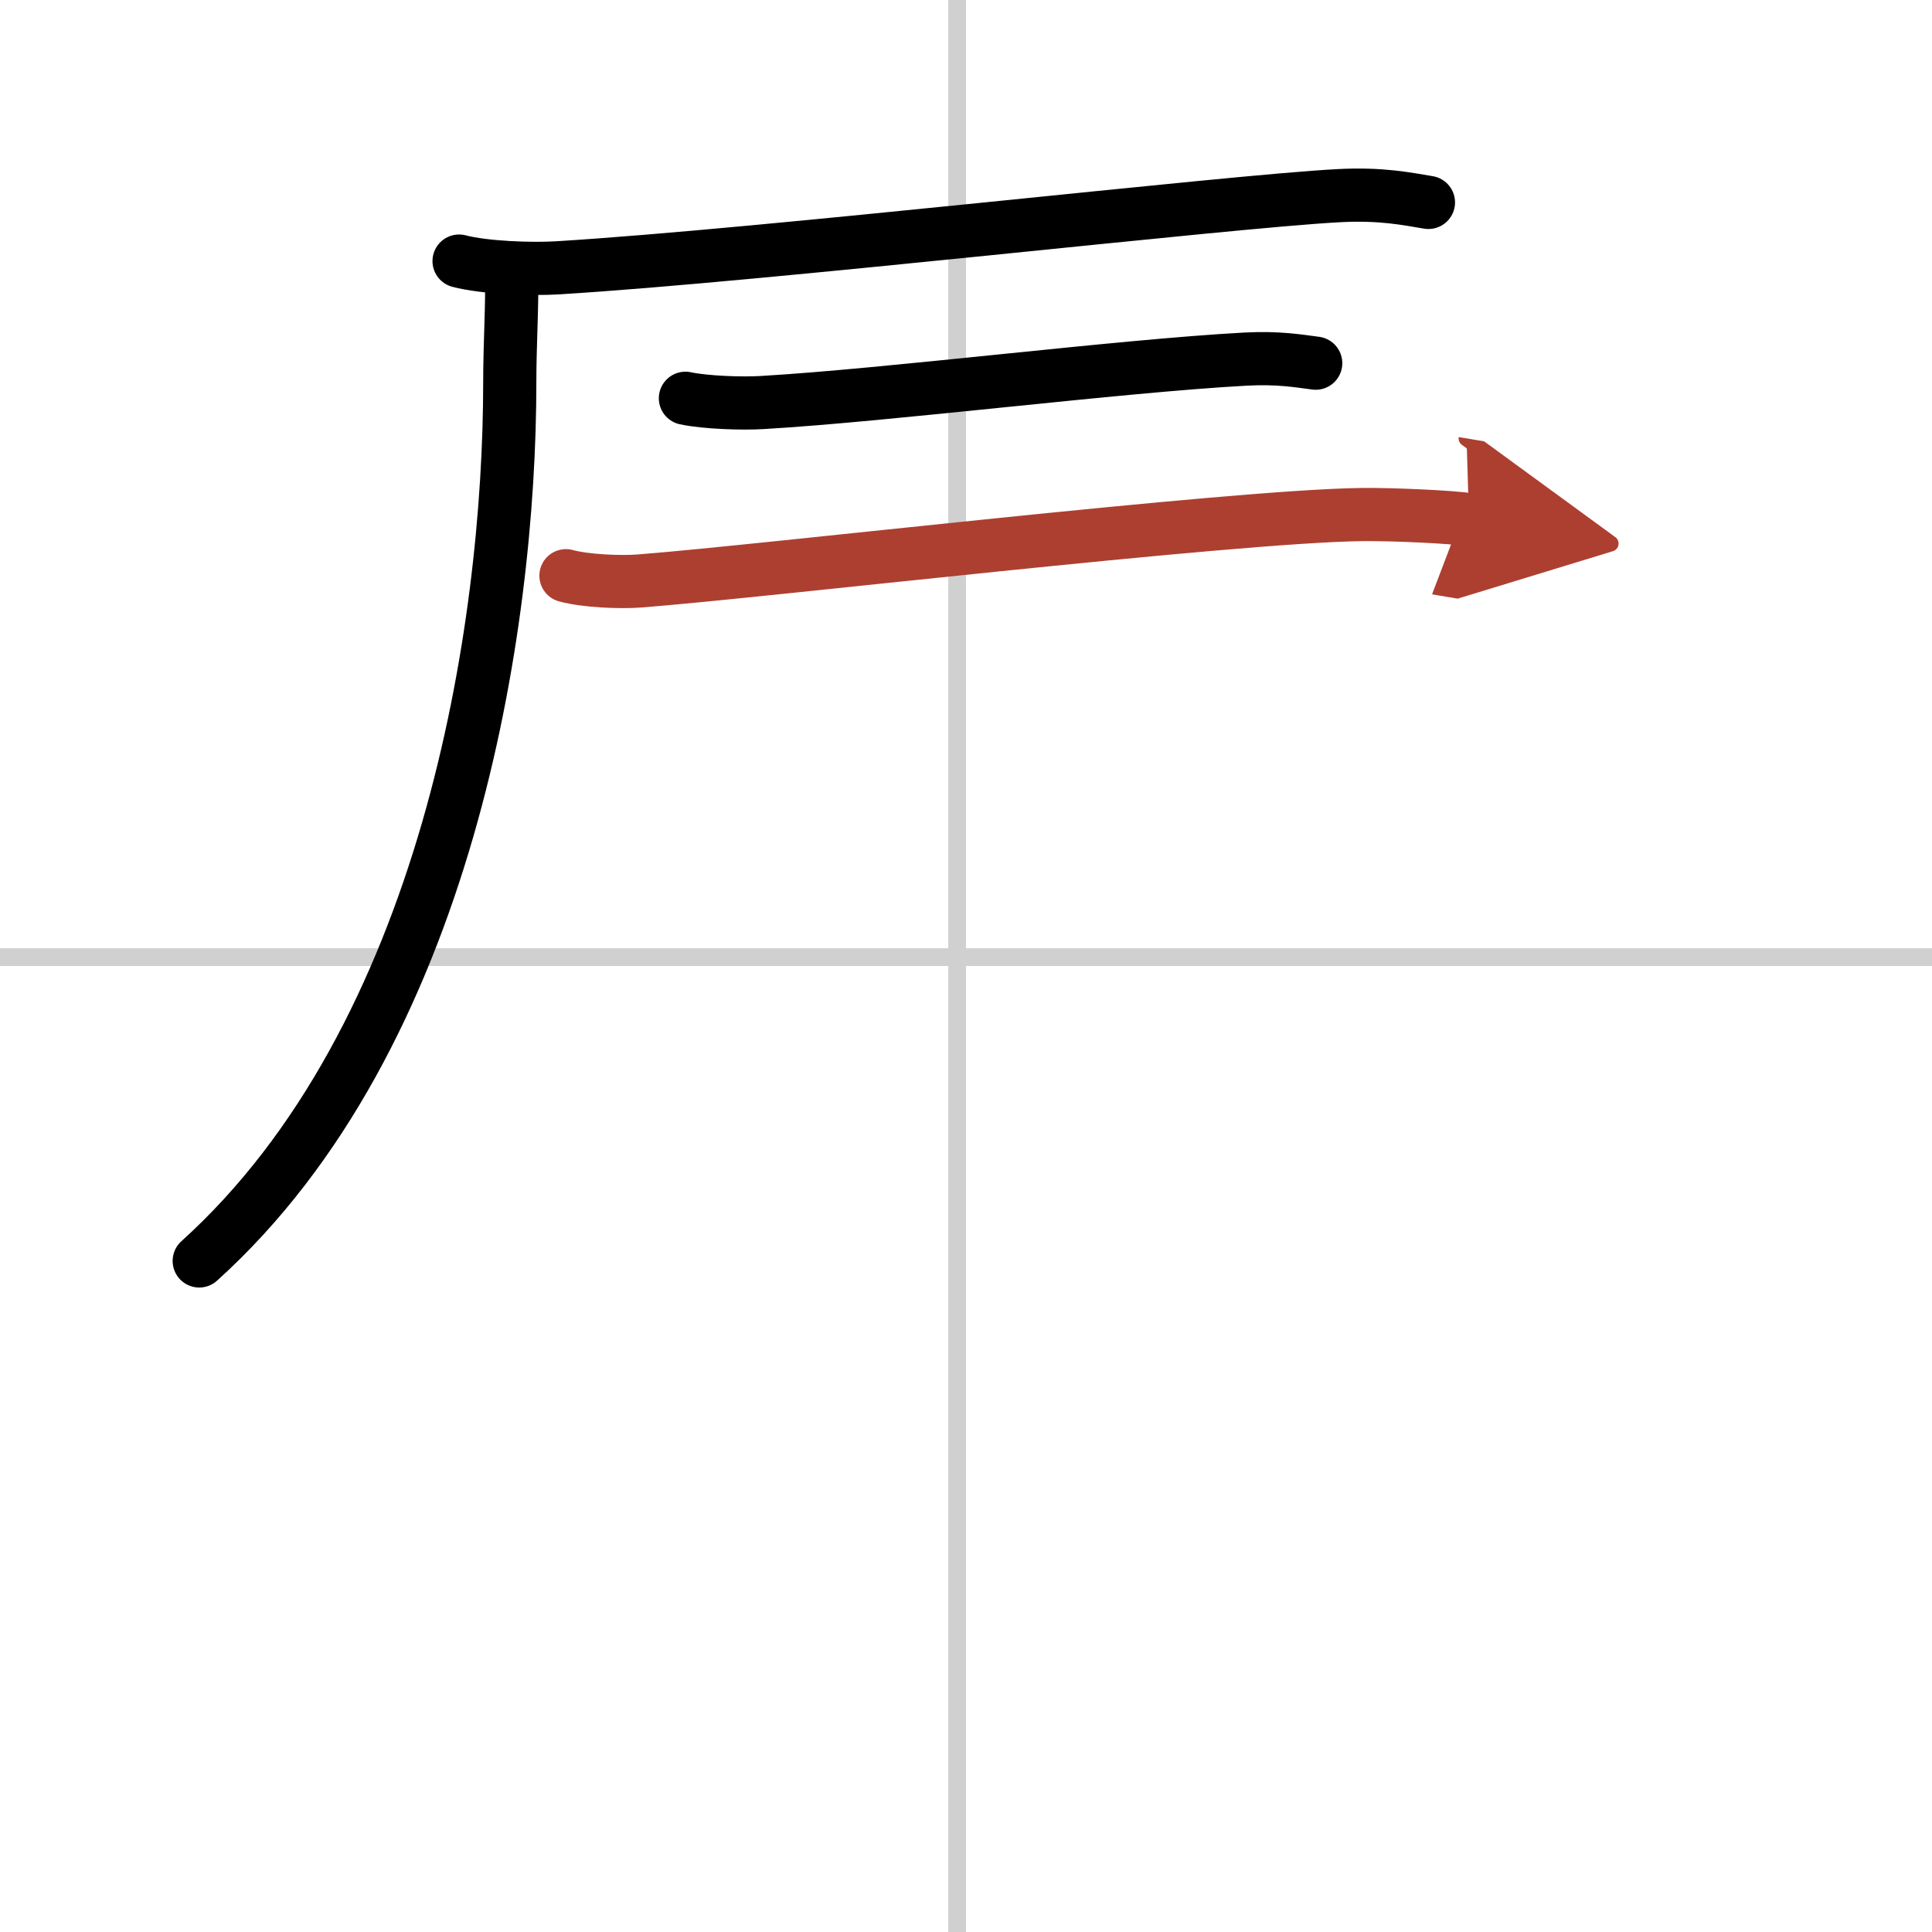
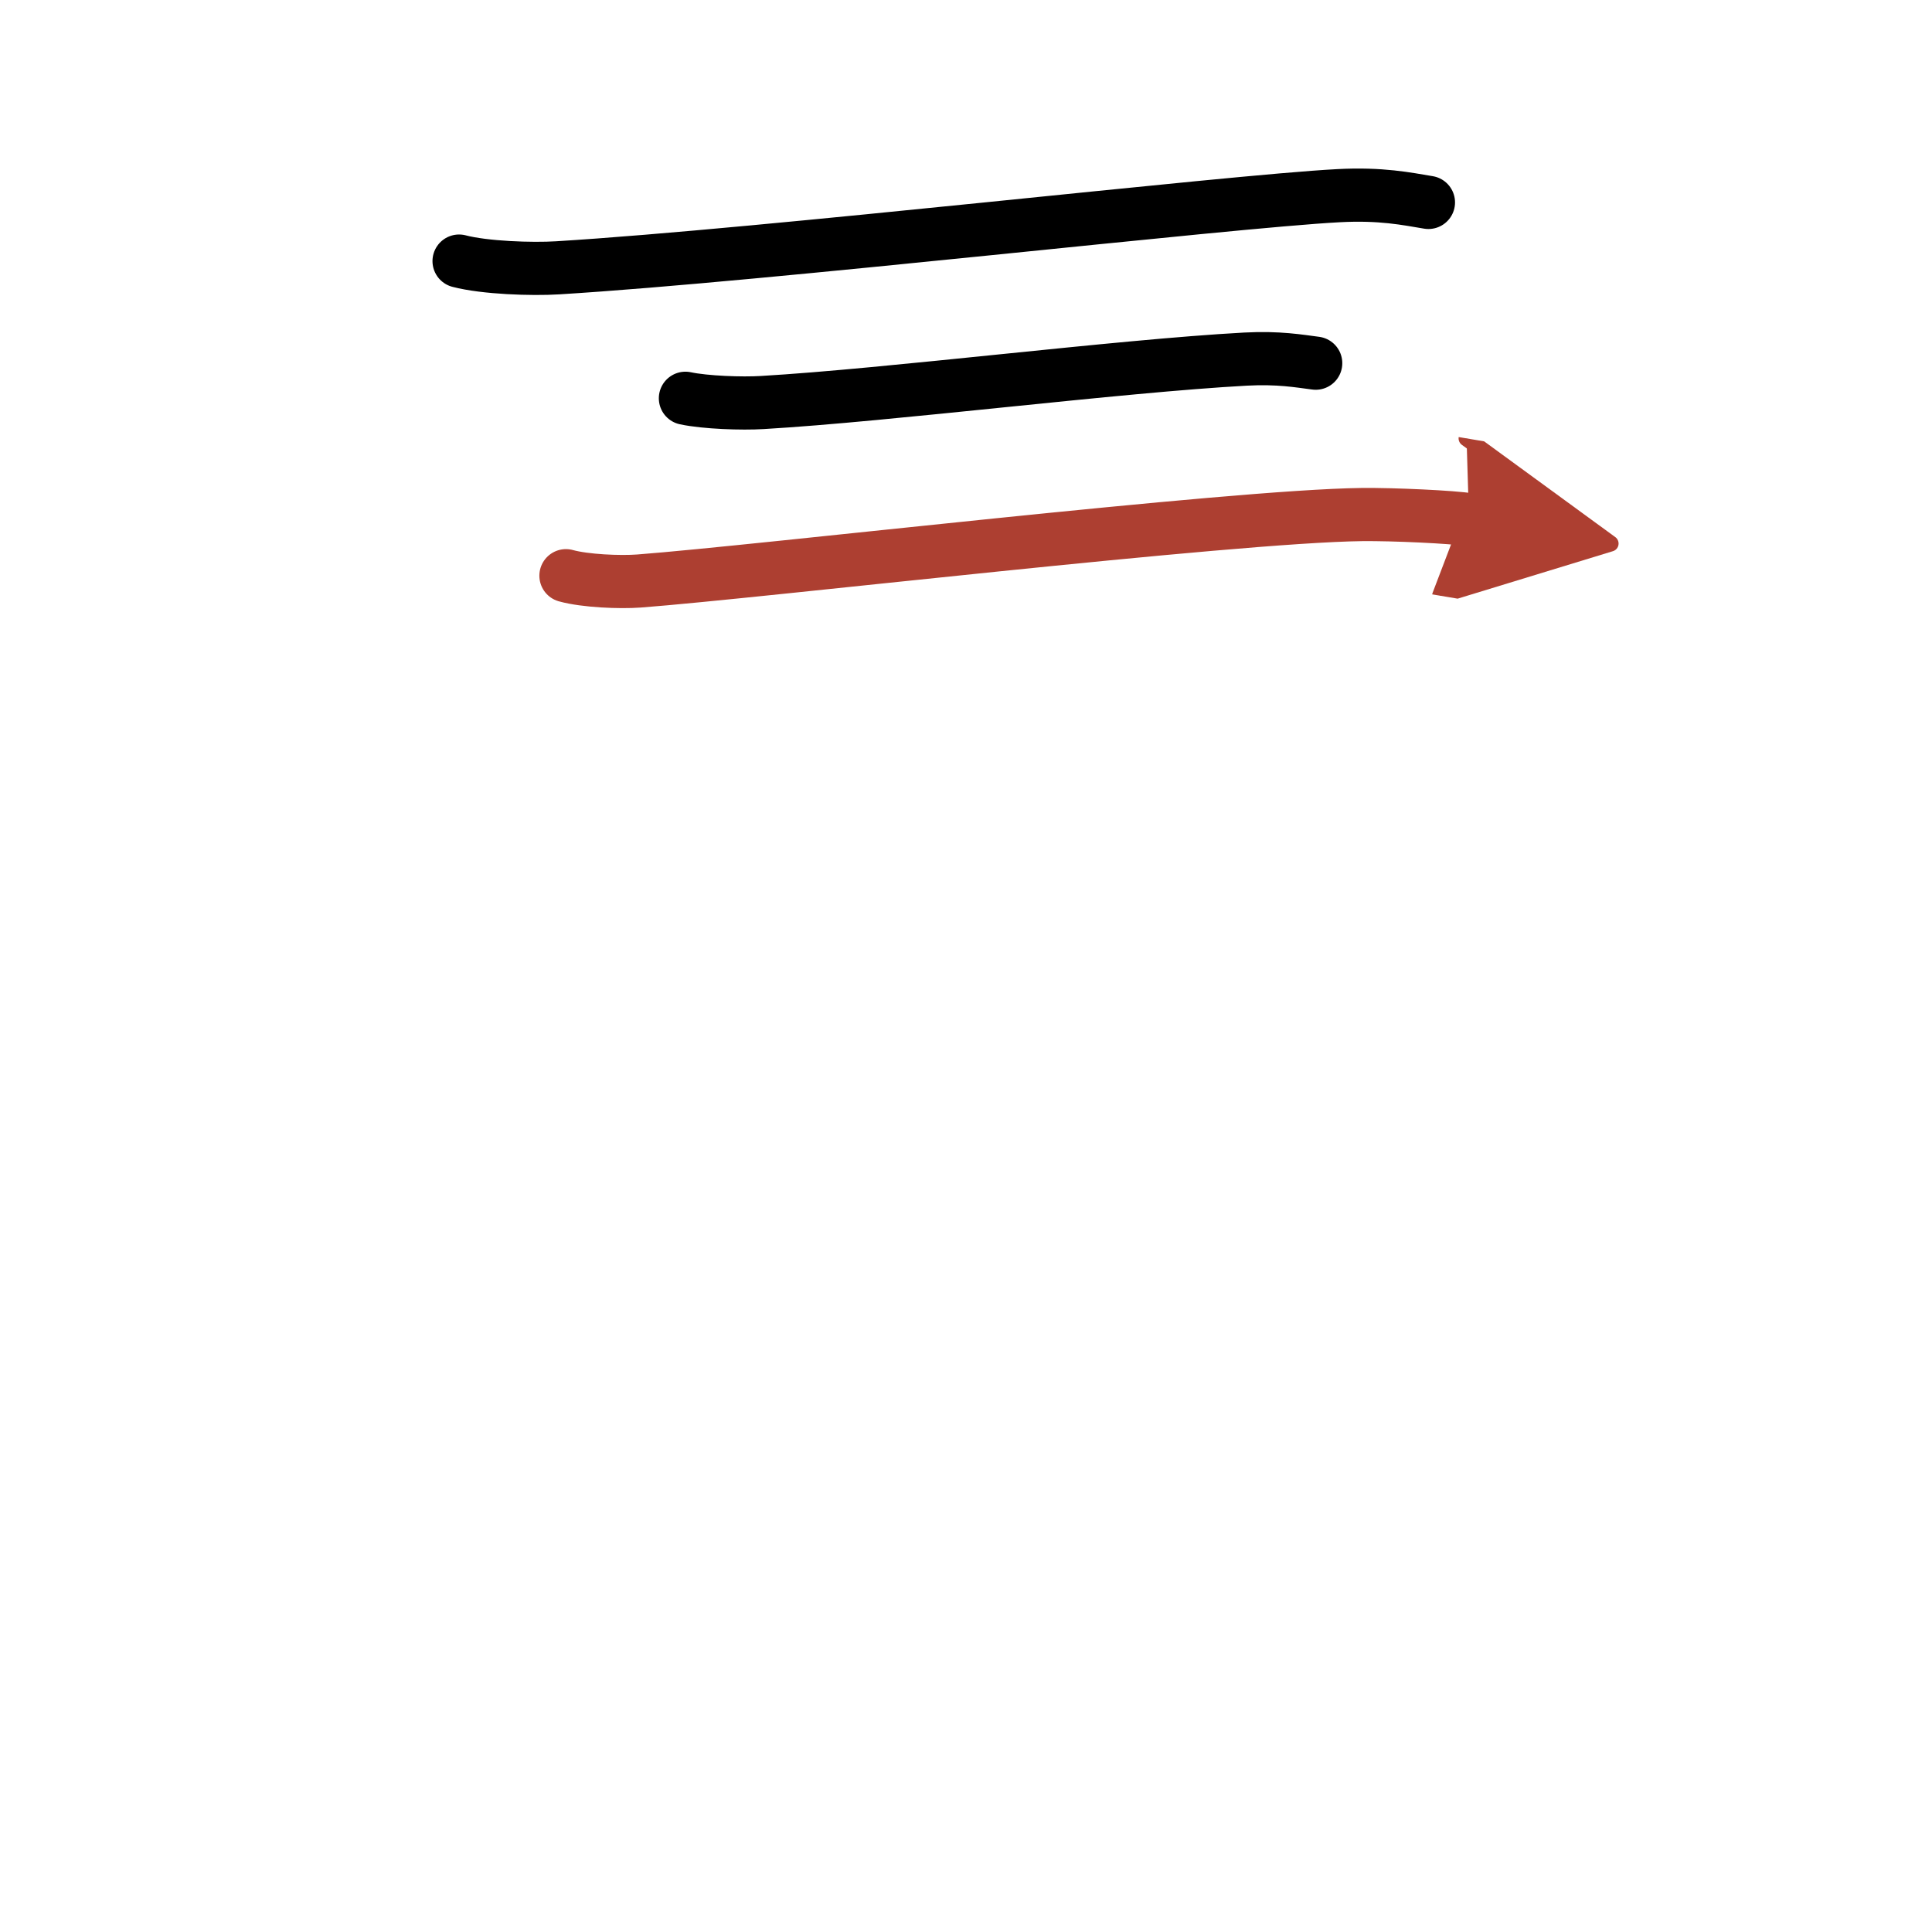
<svg xmlns="http://www.w3.org/2000/svg" width="400" height="400" viewBox="0 0 109 109">
  <defs>
    <marker id="a" markerWidth="4" orient="auto" refX="1" refY="5" viewBox="0 0 10 10">
      <polyline points="0 0 10 5 0 10 1 5" fill="#ad3f31" stroke="#ad3f31" />
    </marker>
  </defs>
  <g fill="none" stroke="#000" stroke-linecap="round" stroke-linejoin="round" stroke-width="3">
-     <rect width="100%" height="100%" fill="#fff" stroke="#fff" />
-     <line x1="54" x2="54" y2="109" stroke="#d0d0d0" stroke-width="1" />
-     <line x2="109" y1="54" y2="54" stroke="#d0d0d0" stroke-width="1" />
    <path d="m25.9 14.73c1.45 0.38 4.11 0.47 5.56 0.38 11.75-0.72 37.78-3.74 44.05-4.07 2.41-0.13 3.87 0.18 5.08 0.38" />
-     <path d="m28.86 15.55c0.05 1.5-0.1 3.87-0.1 6.03 0 13.9-3.52 36.92-17.52 49.56" />
    <path d="m38.67 22.47c1.13 0.24 3.2 0.31 4.33 0.24 7.2-0.42 20.09-2.06 27.27-2.45 1.87-0.1 3.02 0.11 3.96 0.23" />
    <path d="m31.93 32.48c1.08 0.3 3.05 0.38 4.12 0.3 6.85-0.52 33.38-3.66 40.78-3.75 1.79-0.02 5.16 0.14 6.05 0.29" marker-end="url(#a)" stroke="#ad3f31" />
  </g>
</svg>